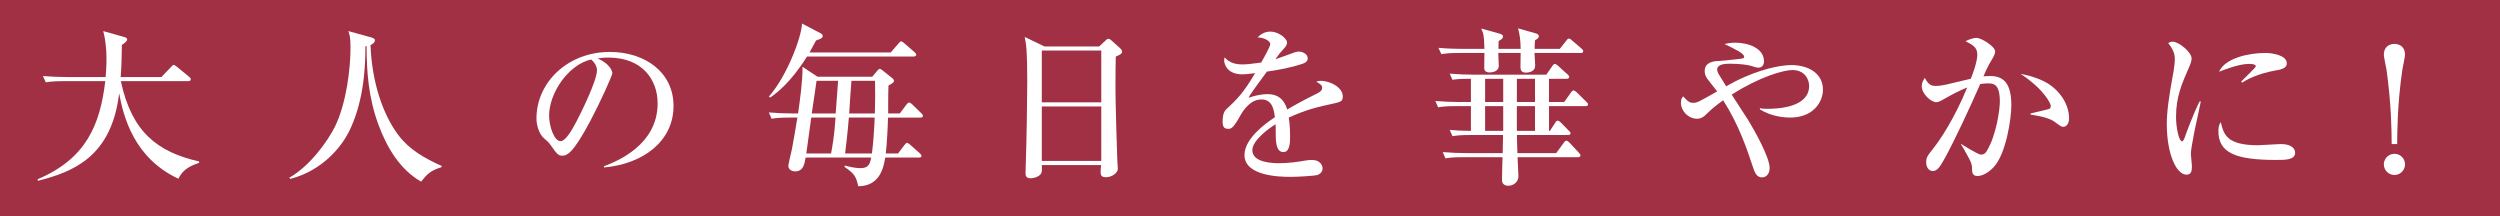
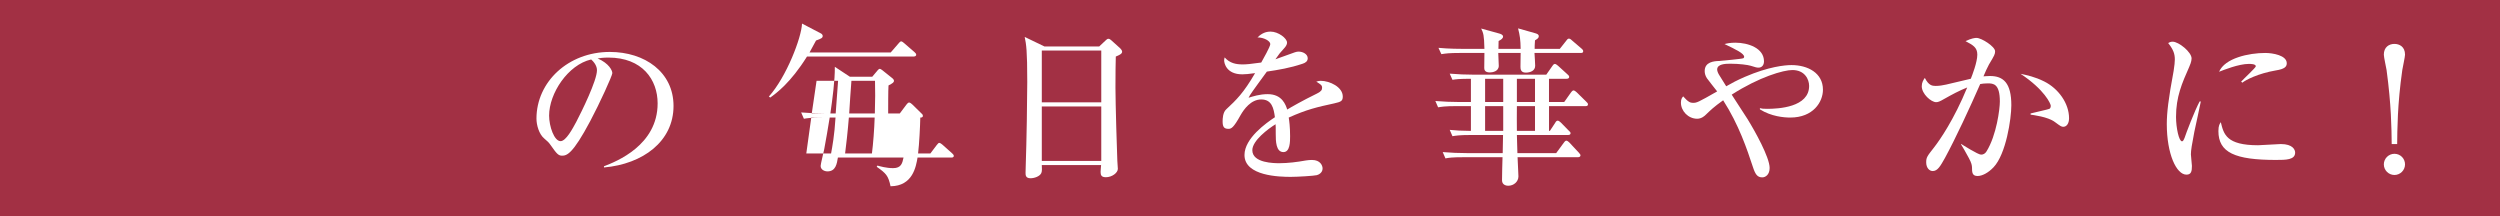
<svg xmlns="http://www.w3.org/2000/svg" id="_レイヤー_2" viewBox="0 0 279.455 24.2">
  <g id="design">
    <rect y="0" width="279.455" height="24.2" style="fill:#a23044; stroke-width:0px;" />
-     <path d="M19.946,19.98c-4.967-2.312-6.151-6.935-6.629-9.552-.841,7.107-5.158,8.788-9.074,9.781l-.039-.172c5.445-2.312,6.973-6.075,7.565-10.966h-4.585c-1.337,0-1.7.076-2.063.134l-.325-.707c.917.076,1.815.115,2.732.115h4.279c.038-.459.096-1.127.096-2.082,0-1.089-.134-2.216-.363-3.057l2.35.669c.134.038.325.096.325.267,0,.21-.382.478-.592.611-.019,1.146-.038,2.445-.134,3.592h4.547l1.07-1.108c.095-.096.191-.248.306-.248s.229.115.363.21l1.356,1.108c.096.076.191.172.191.286,0,.21-.191.21-.306.21h-7.508c1.204,5.636,4.031,7.909,8.75,8.979v.153c-.764.267-1.795.63-2.312,1.777Z" style="fill:#fff; stroke-width:0px;" />
-     <path d="M49.365,18.681c-1.318.401-1.681.86-2.292,1.624-2.369-1.356-3.821-3.802-4.776-6.381-1.108-3.018-1.318-5.922-1.318-8.769l-.134.019c.019,2.732-.287,6.514-1.891,9.647-.822,1.586-2.866,4.222-6.496,5.177l-.115-.134c2.312-1.318,4.298-4.088,5.101-5.712,1.299-2.675,1.738-6.534,1.738-8.845,0-1.185-.115-1.471-.248-1.834l2.56.707c.115.038.42.134.42.306,0,.191-.153.401-.497.554.153,4.184,1.395,7.794,3.133,10.087,1.185,1.567,2.847,2.541,4.814,3.42v.134Z" style="fill:#fff; stroke-width:0px;" />
    <path d="M67.512,18.586c1.395-.535,5.999-2.35,5.999-7.03,0-2.655-1.719-5.12-5.502-5.12-.573,0-.955.057-1.204.096,1.28.554,1.643,1.356,1.643,1.643,0,.268-1.414,3.381-2.464,5.349-1.987,3.744-2.636,3.878-3.171,3.878-.42,0-.63-.287-1.223-1.127-.267-.382-.344-.439-.764-.802-.573-.478-.859-1.49-.859-2.216,0-4.107,3.553-7.451,8.195-7.451,3.917,0,7.126,2.254,7.126,6.037,0,3.974-3.439,6.495-7.775,6.877v-.134ZM61.38,12.912c0,1.223.573,2.866,1.28,2.866.611,0,1.356-1.414,1.758-2.159.611-1.165,2.312-4.623,2.312-5.769,0-.134-.019-.65-.649-1.204-2.598.592-4.7,3.802-4.7,6.266Z" style="fill:#fff; stroke-width:0px;" />
-     <path d="M99.567,5.863l.86-.993c.096-.115.21-.248.306-.248.115,0,.268.153.344.21l1.146.993c.095.096.191.172.191.286,0,.172-.172.21-.306.21h-11.902c-1.834,2.942-3.438,4.107-4.107,4.585l-.153-.115c1.968-2.197,3.649-6.591,3.706-8.157l2.121,1.108c.077.038.191.153.191.268,0,.229-.153.306-.745.516-.382.726-.535.993-.726,1.337h9.074ZM97.504,8.575l.611-.726c.076-.076.134-.153.229-.153.077,0,.21.095.287.153l1.051.841c.153.115.249.229.249.344,0,.172-.134.267-.611.516-.039.459-.039,2.636-.039,3.133h1.299l.745-.993c.172-.21.229-.229.306-.229.095,0,.248.115.344.21l.994.974c.114.095.191.172.191.306,0,.191-.191.191-.287.191h-3.611c-.019.936-.115,2.961-.248,4.012h1.375l.707-.936c.134-.172.21-.248.287-.248.115,0,.287.153.363.21l1.069.955c.096.076.191.191.191.286,0,.191-.191.191-.287.191h-3.764c-.172,1.012-.535,3.19-3.018,3.209-.249-1.165-.478-1.433-1.548-2.178l.077-.134c.287.076.993.286,1.757.286.917,0,1.032-.554,1.166-1.184h-7.336c-.115.707-.249,1.547-1.166,1.547-.363,0-.764-.21-.764-.611,0-.21.344-1.567.401-1.872.096-.439.516-2.923.611-3.534h-.821c-1.318,0-1.701.076-2.063.134l-.306-.707c.898.076,1.815.115,2.713.115h.554c.229-1.605.516-3.706.497-5.215l1.681,1.108h6.113ZM90.684,13.141c-.076.573-.459,3.381-.554,4.012h2.77c.133-.726.382-2.063.497-4.012h-2.713ZM91.276,9.034c-.172,1.127-.21,1.375-.535,3.649h2.674c.077-1.012.191-2.636.268-3.649h-2.407ZM97.466,17.153c.133-.993.267-2.732.306-4.012h-2.885c-.115,1.471-.325,3.305-.42,4.012h3ZM97.791,12.683c.038-1.872.057-2.216.019-3.649h-2.637c-.057.516-.21,3.076-.248,3.649h2.866Z" style="fill:#fff; stroke-width:0px;" />
+     <path d="M99.567,5.863l.86-.993c.096-.115.21-.248.306-.248.115,0,.268.153.344.21l1.146.993c.095.096.191.172.191.286,0,.172-.172.21-.306.21h-11.902c-1.834,2.942-3.438,4.107-4.107,4.585l-.153-.115c1.968-2.197,3.649-6.591,3.706-8.157l2.121,1.108c.077.038.191.153.191.268,0,.229-.153.306-.745.516-.382.726-.535.993-.726,1.337h9.074ZM97.504,8.575l.611-.726c.076-.076.134-.153.229-.153.077,0,.21.095.287.153l1.051.841c.153.115.249.229.249.344,0,.172-.134.267-.611.516-.039.459-.039,2.636-.039,3.133h1.299l.745-.993c.172-.21.229-.229.306-.229.095,0,.248.115.344.21l.994.974c.114.095.191.172.191.306,0,.191-.191.191-.287.191c-.019.936-.115,2.961-.248,4.012h1.375l.707-.936c.134-.172.21-.248.287-.248.115,0,.287.153.363.21l1.069.955c.096.076.191.191.191.286,0,.191-.191.191-.287.191h-3.764c-.172,1.012-.535,3.19-3.018,3.209-.249-1.165-.478-1.433-1.548-2.178l.077-.134c.287.076.993.286,1.757.286.917,0,1.032-.554,1.166-1.184h-7.336c-.115.707-.249,1.547-1.166,1.547-.363,0-.764-.21-.764-.611,0-.21.344-1.567.401-1.872.096-.439.516-2.923.611-3.534h-.821c-1.318,0-1.701.076-2.063.134l-.306-.707c.898.076,1.815.115,2.713.115h.554c.229-1.605.516-3.706.497-5.215l1.681,1.108h6.113ZM90.684,13.141c-.076.573-.459,3.381-.554,4.012h2.77c.133-.726.382-2.063.497-4.012h-2.713ZM91.276,9.034c-.172,1.127-.21,1.375-.535,3.649h2.674c.077-1.012.191-2.636.268-3.649h-2.407ZM97.466,17.153c.133-.993.267-2.732.306-4.012h-2.885c-.115,1.471-.325,3.305-.42,4.012h3ZM97.791,12.683c.038-1.872.057-2.216.019-3.649h-2.637c-.057.516-.21,3.076-.248,3.649h2.866Z" style="fill:#fff; stroke-width:0px;" />
    <path d="M122.873,5.194l.688-.649c.134-.115.21-.21.325-.21.134,0,.249.076.363.191l.974.879c.057.057.21.229.21.363,0,.191-.134.325-.707.554-.019.592-.038,1.891-.038,3.477,0,1.681.172,7.47.21,8.177,0,.115.057.802.057.898,0,.439-.649.936-1.337.936-.497,0-.592-.229-.592-.592,0-.153.038-.497.057-.764h-6.629c.019.325.038.707-.058.898-.172.363-.764.573-1.204.573-.554,0-.554-.363-.554-.611,0-.134.019-.592.019-.745.096-2.789.172-7.508.172-9.399,0-3.592-.115-4.184-.287-5.043l2.216,1.07h6.113ZM116.454,5.652v5.789h6.648v-5.789h-6.648ZM116.454,11.899v6.094h6.648v-6.094h-6.648Z" style="fill:#fff; stroke-width:0px;" />
    <path d="M149.139,11.556c-1.929.42-3.038.669-5.082,1.586.057.325.153,1.07.153,2.082,0,.611,0,1.777-.745,1.777-.84,0-.86-1.223-.86-2.044,0-.745,0-.822-.019-1.07-.859.535-2.598,1.834-2.598,2.904,0,1.452,2.484,1.452,3.038,1.452.936,0,2.006-.134,2.942-.306.268-.038.459-.057.688-.057.936,0,1.185.63,1.185.955,0,.497-.478.707-.65.745-.286.076-2.12.191-2.903.191-1.223,0-5.177-.076-5.177-2.445,0-1.872,2.445-3.592,3.4-4.222-.134-1.013-.344-1.987-1.528-1.987-1.146,0-1.93,1.089-2.312,1.758-.783,1.414-1.032,1.528-1.356,1.528-.497,0-.649-.229-.649-.841,0-.268.019-.993.401-1.337,1.146-1.07,1.93-1.815,3.229-4.05-.745.096-1.031.134-1.433.134-1.796,0-2.025-1.28-2.025-1.547,0-.134.019-.21.057-.344.573.65,1.261.783,2.025.783.401,0,.822-.038,2.063-.21.21-.382,1.012-1.777,1.012-2.063,0-.344-.707-.745-1.433-.745.268-.248.707-.65,1.452-.65.897,0,1.853.764,1.853,1.223,0,.286-.191.497-.363.688-.459.497-.497.554-.936,1.184.726-.267,2.006-.726,2.178-.783.172-.057.287-.076.42-.076.478,0,1.013.286,1.013.745,0,.344-.268.516-.573.611-1.414.478-2.713.688-3.993.879-.306.42-1.7,2.312-1.891,2.636-.058.096-.134.248-.153.286.497-.153,1.223-.401,2.14-.401,1.624,0,2.006,1.204,2.178,1.719.478-.286,1.662-.974,3.343-1.796.459-.229.554-.401.554-.63,0-.287-.114-.363-.649-.688.172-.057.306-.096.497-.096.994,0,2.465.688,2.465,1.758,0,.497-.191.592-.956.764Z" style="fill:#fff; stroke-width:0px;" />
    <path d="M177.222,11.861h-4.069v2.77h.096l.592-.898c.057-.115.152-.248.286-.248.096,0,.268.134.344.21l.898.917c.095.076.191.172.191.267,0,.21-.191.21-.306.21h-5.693c0,.286.038,1.7.057,2.025h4.336l.841-1.146c.038-.057.172-.248.287-.248.114,0,.267.134.344.21l1.07,1.146c.134.153.172.21.172.286,0,.191-.191.21-.287.21h-6.744c0,.306.096,1.796.096,2.14,0,.592-.516,1.051-1.146,1.051-.191,0-.688-.076-.688-.611,0-.554.038-2.006.057-2.579h-4.298c-1.337,0-1.7.057-2.083.134l-.306-.707c.898.076,1.815.115,2.732.115h3.974l.038-2.025h-3.591c-1.318,0-1.7.076-2.063.134l-.306-.707c.745.076,1.204.096,2.369.115v-2.77h-1.605c-1.318,0-1.681.076-2.063.134l-.306-.707c.898.076,1.815.115,2.713.115h1.261v-2.598c-1.318,0-1.7.057-2.063.115l-.306-.688c.898.076,1.815.115,2.713.115h8.081l.668-.955c.02-.038.153-.248.287-.248.115,0,.268.134.363.21l1.05.955c.115.095.191.172.191.287,0,.191-.191.21-.306.21h-1.949v2.598h1.7l.745-1.051c.057-.076.172-.248.306-.248.096,0,.287.153.344.21l1.07,1.051c.134.115.191.191.191.306,0,.191-.191.191-.287.191ZM176.686,5.92h-5.158c.019.229.077,1.223.077,1.433,0,.554-.535.764-1.051.764-.592,0-.592-.439-.592-.688,0-.229.019-1.299.019-1.509h-2.502c0,.229.057,1.223.057,1.433,0,.63-.707.745-.993.745-.63,0-.63-.363-.63-.554,0-.248.019-1.395.019-1.624h-2.751c-1.185,0-1.586.057-2.063.134l-.325-.707c1.166.115,2.522.115,2.732.115h2.407c-.038-1.567-.115-1.739-.363-2.273l2.006.554c.21.057.439.153.439.344,0,.21-.21.344-.497.497,0,.115-.019.726-.019.879h2.483c-.019-1.051-.076-1.433-.287-2.292l1.892.535c.248.076.42.134.42.344,0,.21-.172.306-.42.459-.039.497-.039.688-.039.955h2.809l.726-.917c.153-.21.21-.229.306-.229.114,0,.287.134.344.21l1.051.898c.115.096.191.172.191.306,0,.172-.153.191-.287.191ZM168.033,8.805h-2.025v2.598h2.025v-2.598ZM168.033,11.861h-2.025v2.77h2.025v-2.77ZM171.586,11.861h-2.025c0,.401-.02,2.331,0,2.77h2.025v-2.77ZM171.586,8.805h-2.025v2.598h2.025v-2.598Z" style="fill:#fff; stroke-width:0px;" />
    <path d="M200.126,13.141c-.707,0-2.121-.115-3.4-.917v-.134c.21.057.344.076.821.076,1.242,0,4.681-.172,4.681-2.56,0-.726-.478-1.777-1.873-1.777-.993,0-3.687.764-6.782,2.751.268.42,1.509,2.312,1.758,2.713.84,1.356,2.483,4.298,2.483,5.483,0,.745-.459,1.051-.822,1.051-.554,0-.783-.344-1.05-1.165-.65-1.968-1.567-4.719-3.324-7.451-1.07.764-1.414,1.108-1.949,1.624-.115.115-.459.439-.955.439-.994,0-1.815-.86-1.815-1.796,0-.401.115-.535.249-.707.554.63.802.726,1.089.726.439,0,.535-.038,2.713-1.28-.172-.229-.994-1.242-1.146-1.471-.172-.268-.249-.535-.249-.802,0-1.031,1.051-1.108,1.586-1.127.248-.019,2.598-.229,2.732-.306.057-.038.095-.096.095-.153,0-.382-.917-.821-2.197-1.433.287-.076.649-.153,1.204-.153,1.452,0,3.209.611,3.209,2.082,0,.439-.249.707-.611.707-.21,0-.325-.038-.879-.21-.306-.096-1.261-.229-2.273-.229-.573,0-1.471.038-1.471.65,0,.115.057.325.191.554.267.42.668,1.07.821,1.318.668-.382,1.204-.669,2.083-1.051,2.655-1.146,4.47-1.318,5.215-1.318,1.815,0,3.515.879,3.515,2.751,0,1.375-1.089,3.114-3.649,3.114Z" style="fill:#fff; stroke-width:0px;" />
    <path d="M222.839,18.7c-.592.63-1.28.974-1.776.974-.611,0-.63-.401-.63-.993-.02-.191-.02-.42-.382-1.07-.382-.707-.573-1.032-.84-1.471v-.057c.152.095,1.891,1.203,2.235,1.203.249,0,.459-.115.611-.363,1.127-1.815,1.49-4.757,1.49-5.578,0-1.987-.726-2.025-1.356-2.025-.344,0-.649.038-.84.076-1.146,2.617-2.751,6.075-3.936,8.253-.516.917-.822,1.471-1.375,1.471-.344,0-.726-.325-.726-.974,0-.554.115-.688.86-1.643.688-.879,2.254-3.152,3.725-6.725-.879.344-1.758.822-2.502,1.242-.592.344-.764.401-.975.401-.554,0-1.604-.917-1.604-1.777,0-.42.172-.688.344-.936.42.841.821.898,1.204.898.439,0,.821-.076,1.185-.153.439-.095,2.35-.554,2.751-.65.153-.382.726-1.853.726-2.694,0-.821-.497-1.07-1.318-1.509.668-.325,1.07-.363,1.223-.363.573,0,2.082.974,2.082,1.49,0,.325-.057.439-.688,1.49-.172.306-.439.898-.611,1.318.134,0,.42-.038.726-.038,1.49,0,2.388.764,2.388,3.267,0,1.528-.592,5.464-1.987,6.935ZM230.652,14.173c-.229,0-.306-.057-.955-.535-.783-.592-2.464-.783-2.713-.822v-.134c.344-.095,2.006-.459,2.102-.516.115-.057.153-.21.153-.344,0-.21-.688-1.796-3.381-3.573.707.153,1.585.325,2.655.86,1.567.783,2.77,2.426,2.77,4.107,0,.63-.306.955-.63.955Z" style="fill:#fff; stroke-width:0px;" />
    <path d="M245.285,14.746c-.268,1.395-.382,2.063-.382,2.503,0,.21.114,1.108.114,1.299,0,.592-.076.974-.611.974-1.127,0-2.197-2.312-2.197-5.655,0-1.223.172-2.789.764-5.941.096-.554.134-1.07.134-1.28,0-.611-.153-1.089-.745-1.834.134-.076.268-.153.497-.153.688,0,2.121,1.165,2.121,1.872,0,.344-.191.783-.268.955-.802,1.815-1.471,3.324-1.471,5.578,0,1.223.325,2.732.668,2.732.134,0,.229-.229.287-.382.172-.535,1.127-3.038,1.681-4.069h.134c-.096.535-.63,2.923-.726,3.4ZM254.435,17.879c-4.604,0-6.457-.821-6.457-3.229,0-.63.153-.822.268-.993.325,1.356.63,2.579,4.165,2.579.401,0,2.178-.134,2.541-.134,1.356,0,1.604.65,1.604.955,0,.821-1.051.821-2.121.821ZM254.416,7.868c-2.025.344-3.419,1.089-3.764,1.375l-.134-.115c.249-.287,1.643-1.567,1.643-1.719,0-.267-.611-.267-.764-.267-1.165,0-2.846.688-3.343.879.65-1.528,3.324-2.101,5.158-2.101.841,0,2.407.267,2.407,1.146,0,.401-.249.649-1.204.802Z" style="fill:#fff; stroke-width:0px;" />
    <path d="M267.349,16.102c-.02-1.739-.039-4.337-.573-8.272-.038-.248-.306-1.452-.306-1.719,0-.841.573-1.203,1.185-1.203.554,0,1.184.306,1.184,1.203,0,.248-.267,1.433-.306,1.719-.554,3.859-.554,6.725-.573,8.272h-.611ZM268.839,18.376c0,.649-.535,1.184-1.184,1.184-.65,0-1.185-.535-1.185-1.184,0-.65.535-1.185,1.185-1.185.668,0,1.184.535,1.184,1.185Z" style="fill:#fff; stroke-width:0px;" />
  </g>
</svg>